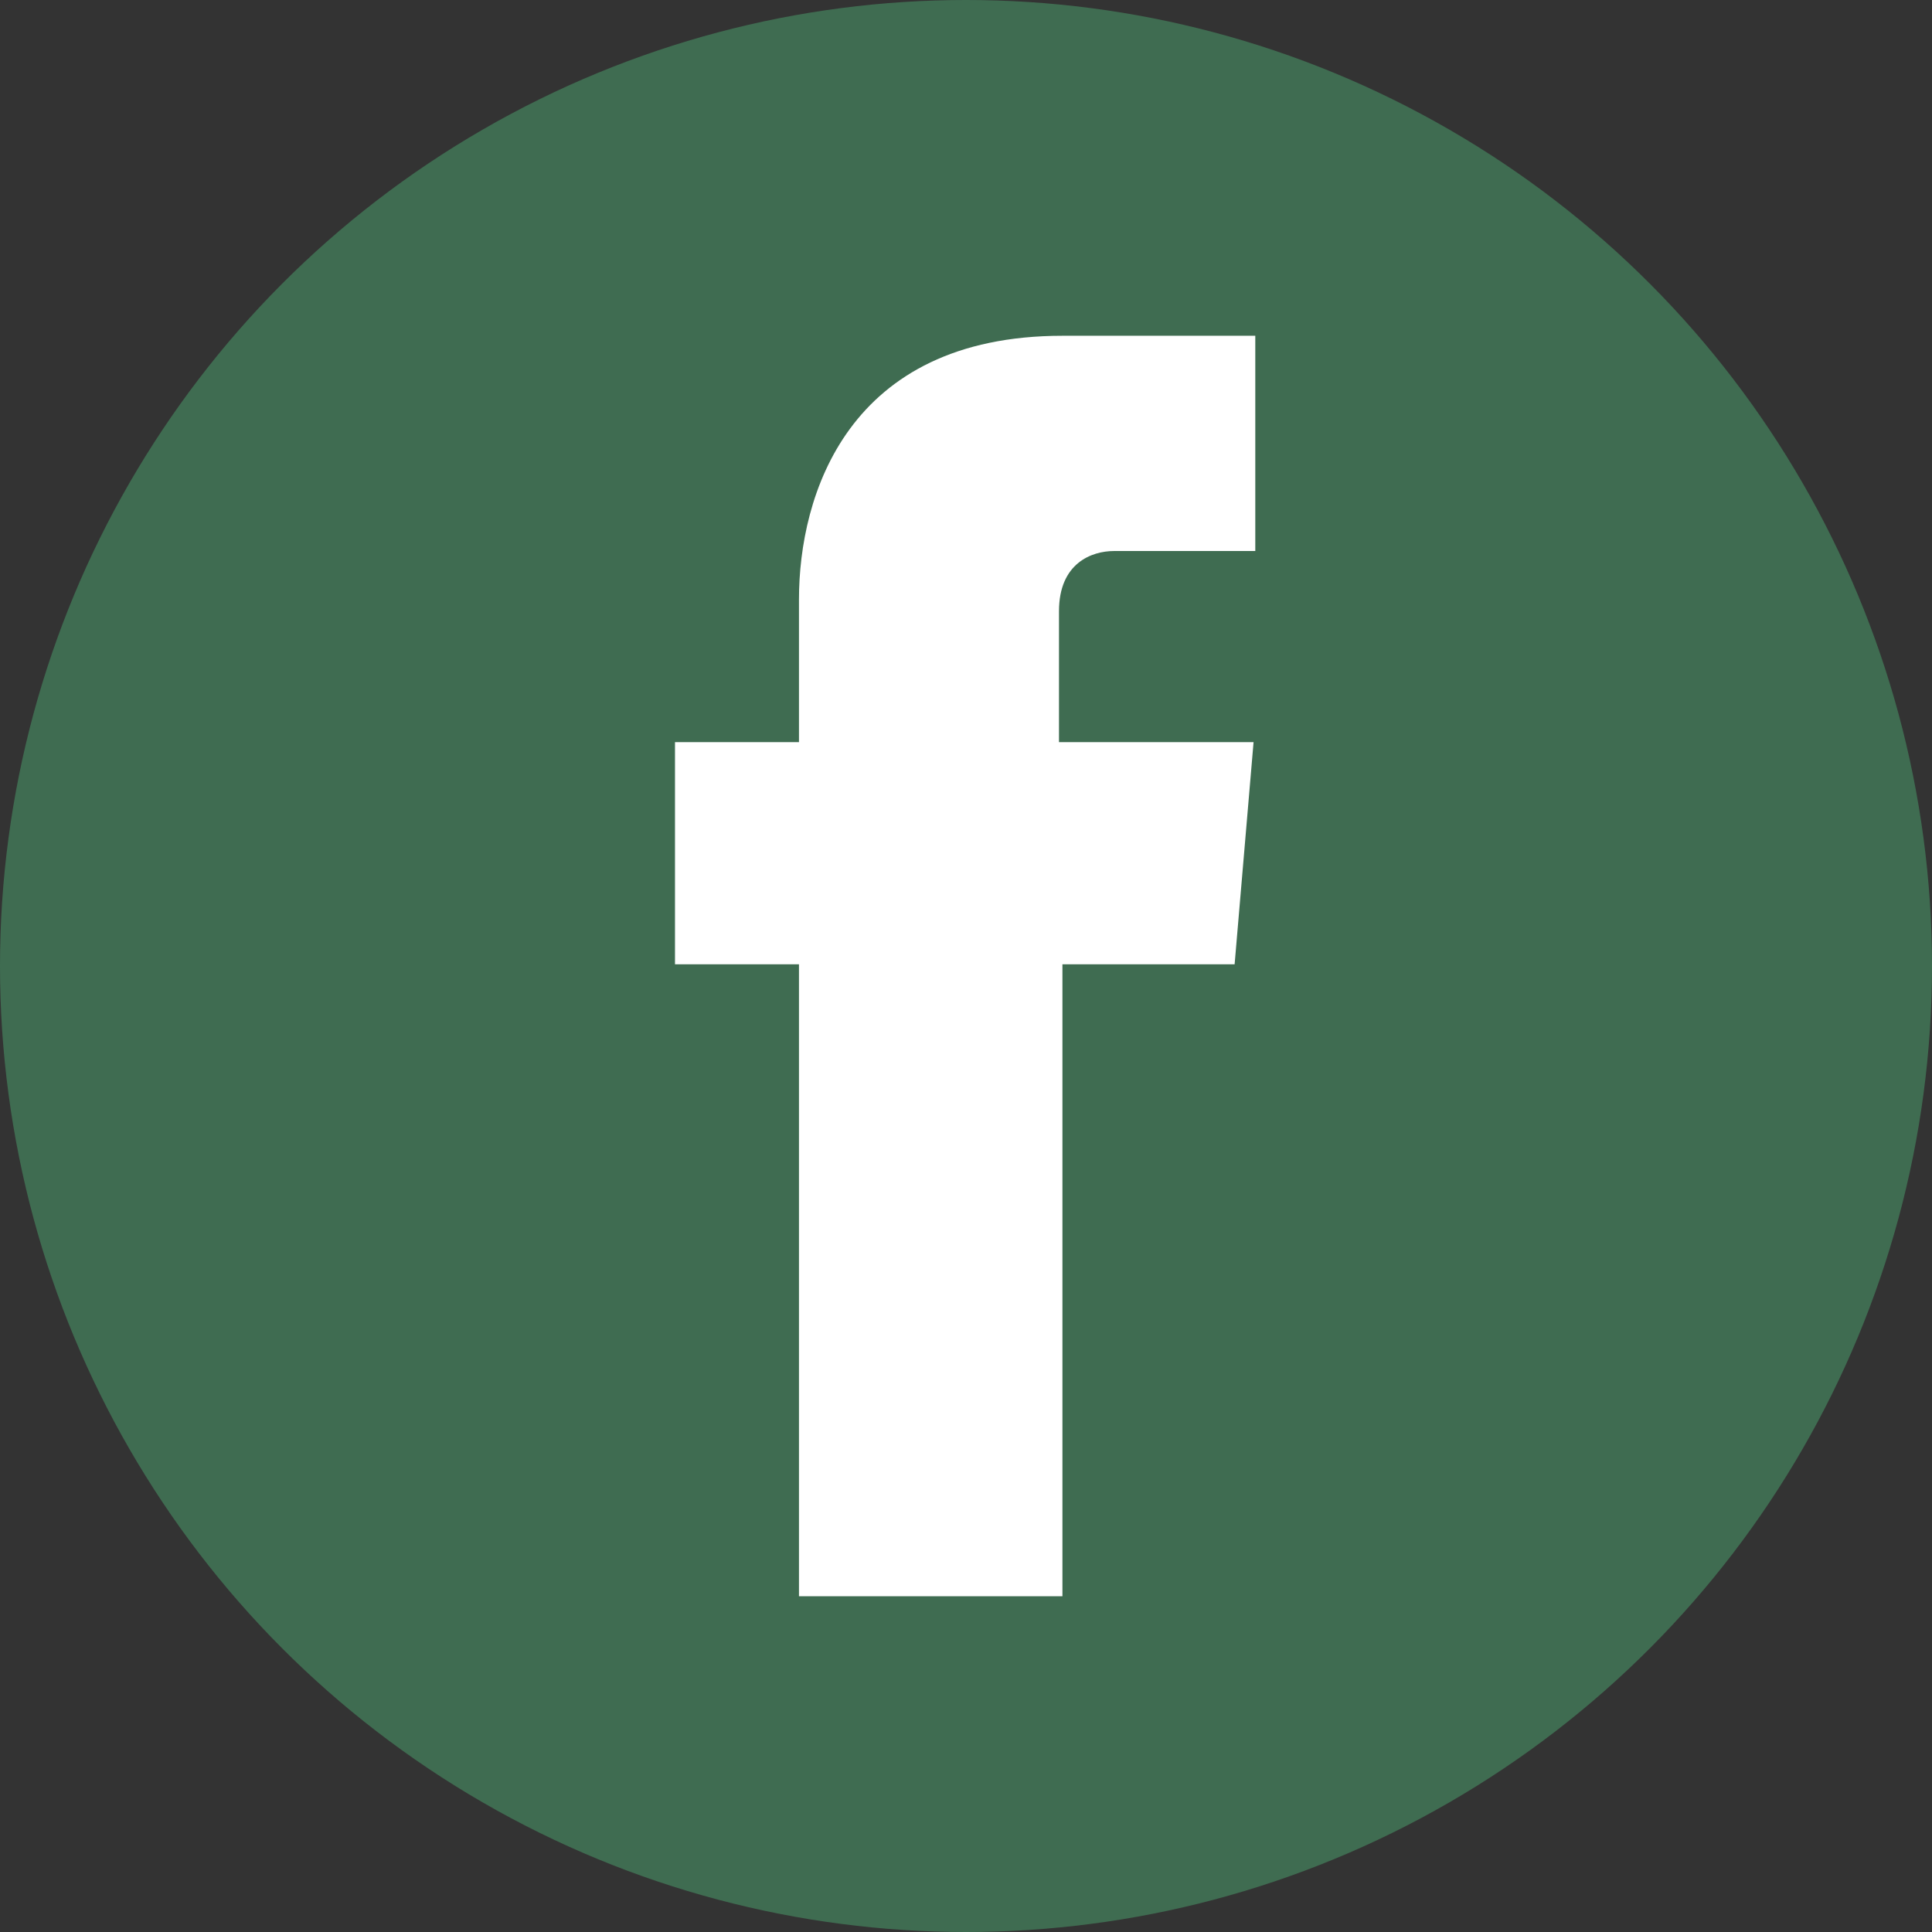
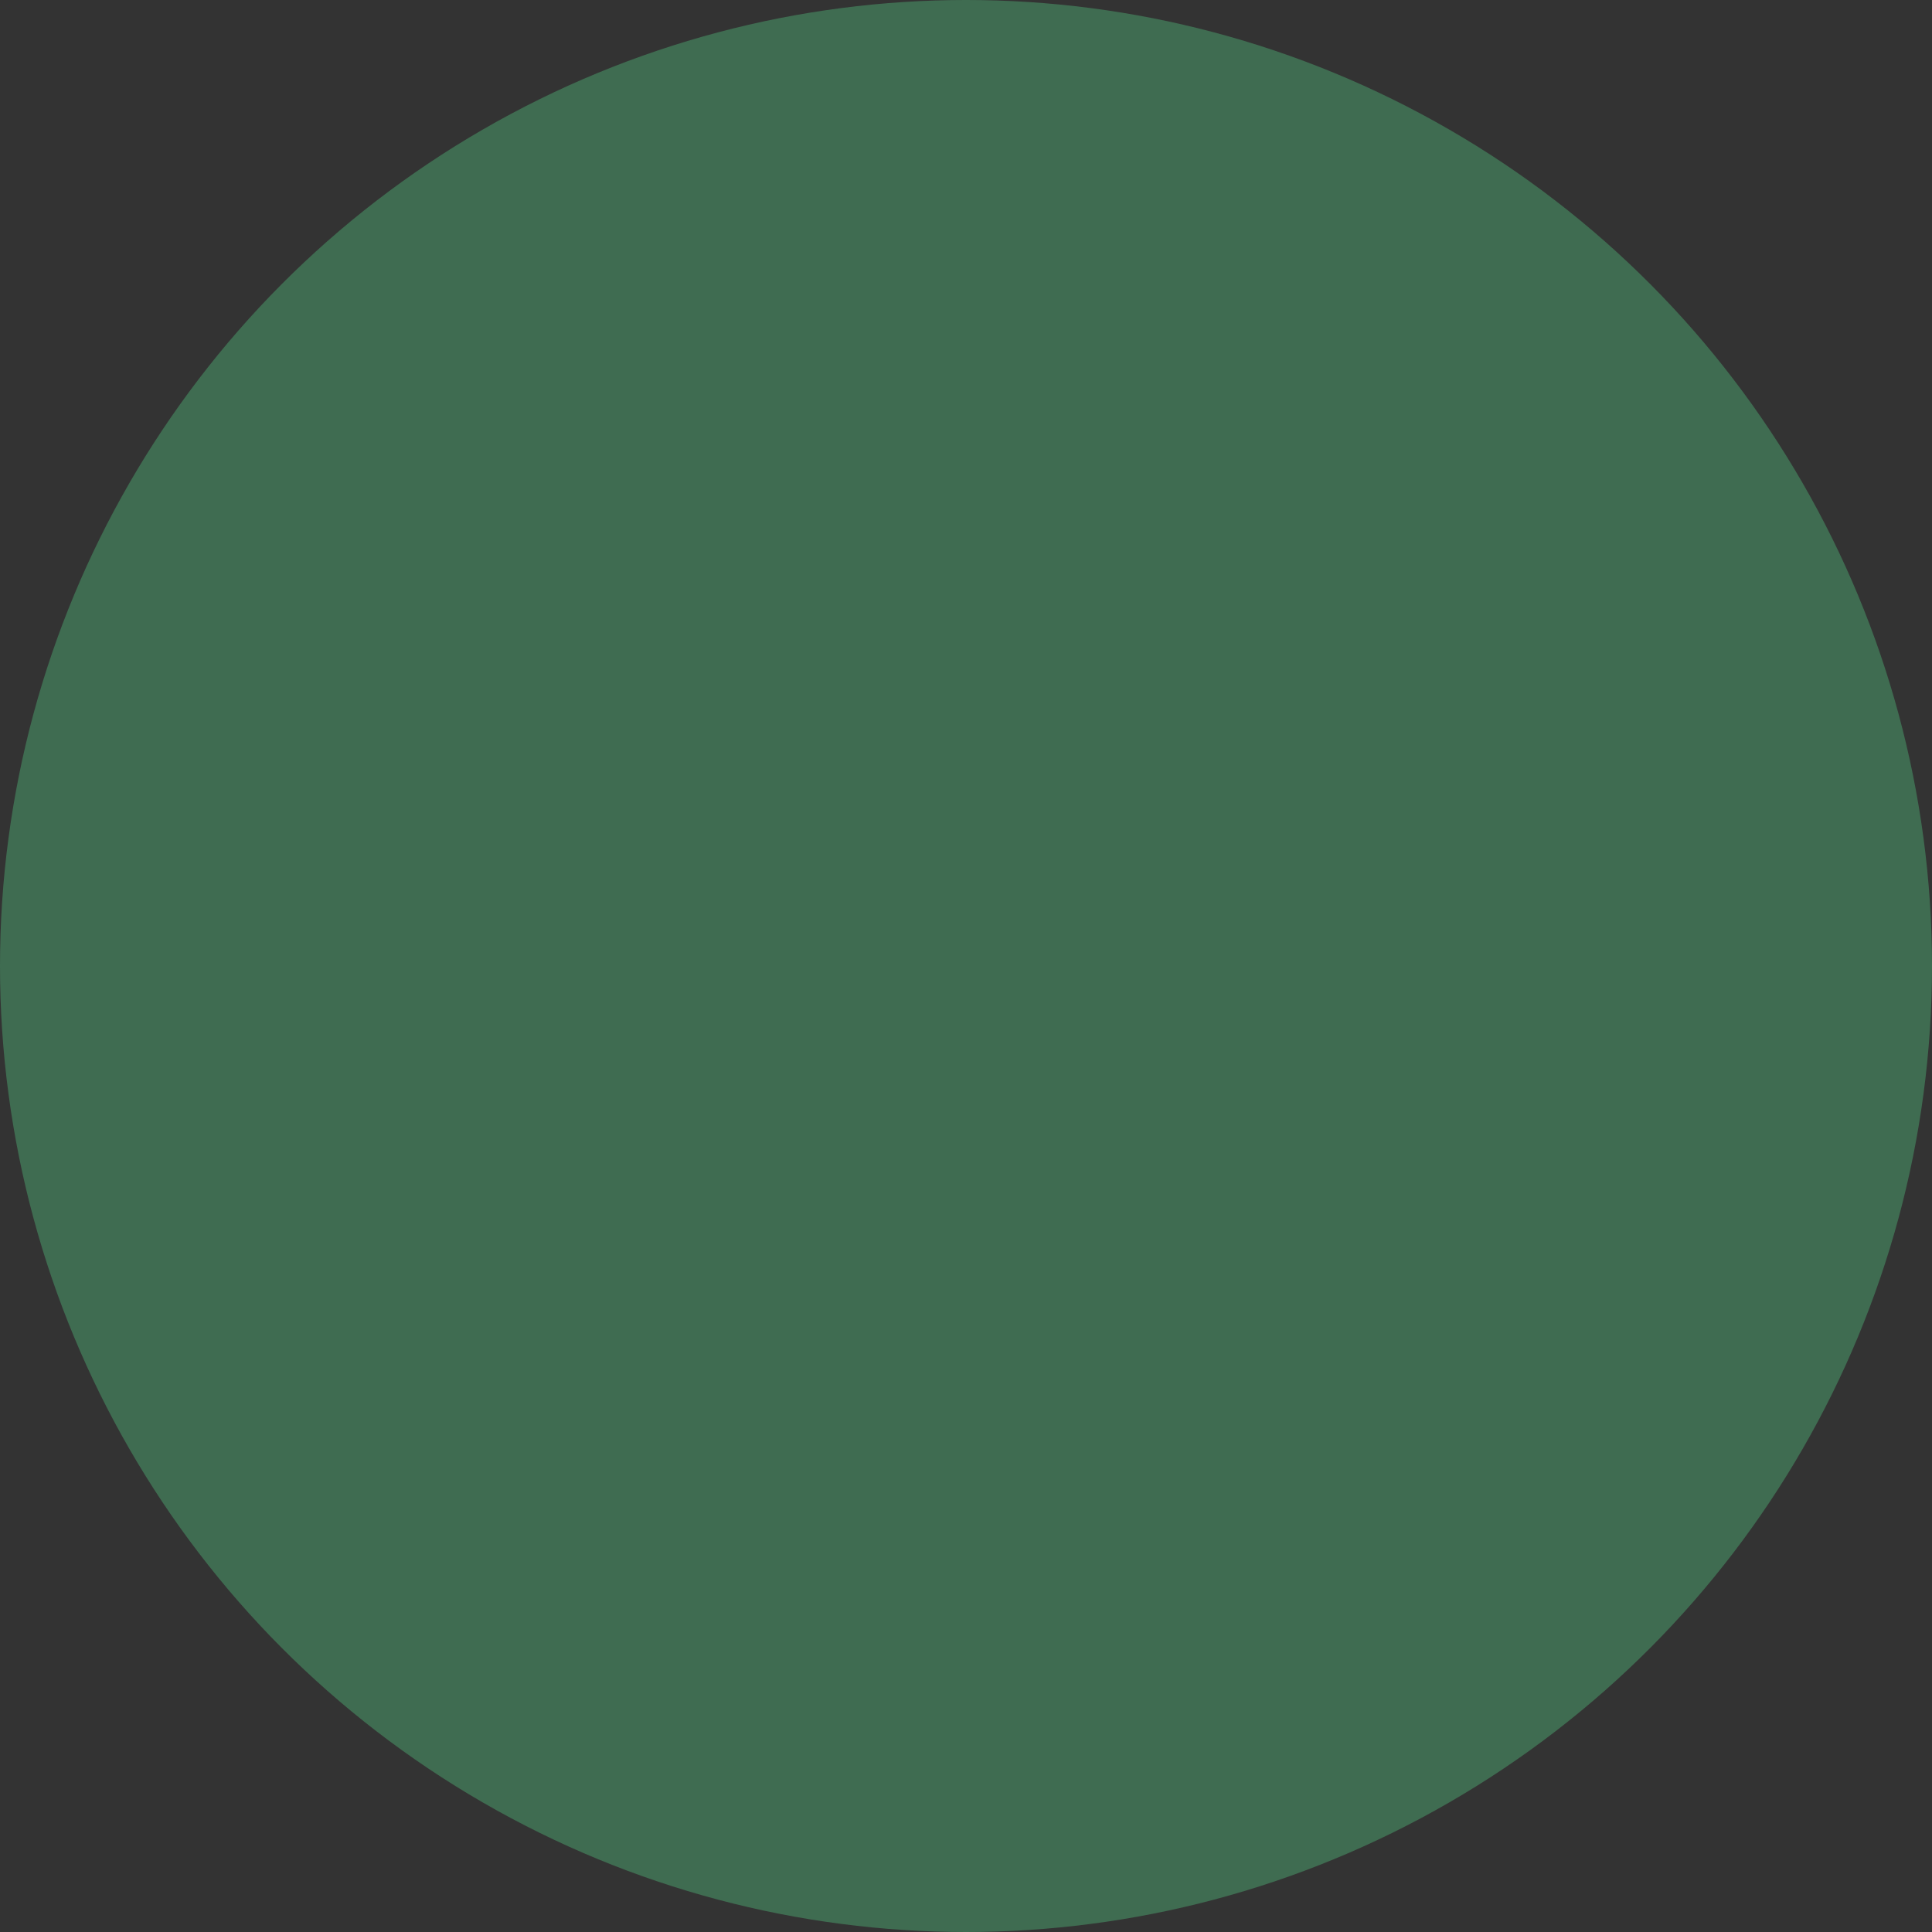
<svg xmlns="http://www.w3.org/2000/svg" version="1.1" id="Capa_1" x="0px" y="0px" viewBox="6 -6.2 112.2 112.2" style="enable-background:new 6 -6.2 112.2 112.2;" xml:space="preserve">
  <rect x="6" y="-6.2" width="112.2" height="112.2" fill="#333333" stroke="none" />
  <style type="text/css">
	.st0{fill:#3F6C51;}
	.st1{fill:#FFFFFF;}
</style>
  <circle class="st0" cx="62.1" cy="49.9" r="56.1" />
-   <path class="st1" d="M77.7,49.8h-10v36.7H52.4V49.8h-7.2V36.9h7.2v-8.3c0-6,2.8-15.3,15.3-15.3h11.2v12.5h-8.2  c-1.3,0-3.2,0.7-3.2,3.5v7.6h11.3L77.7,49.8z" />
</svg>